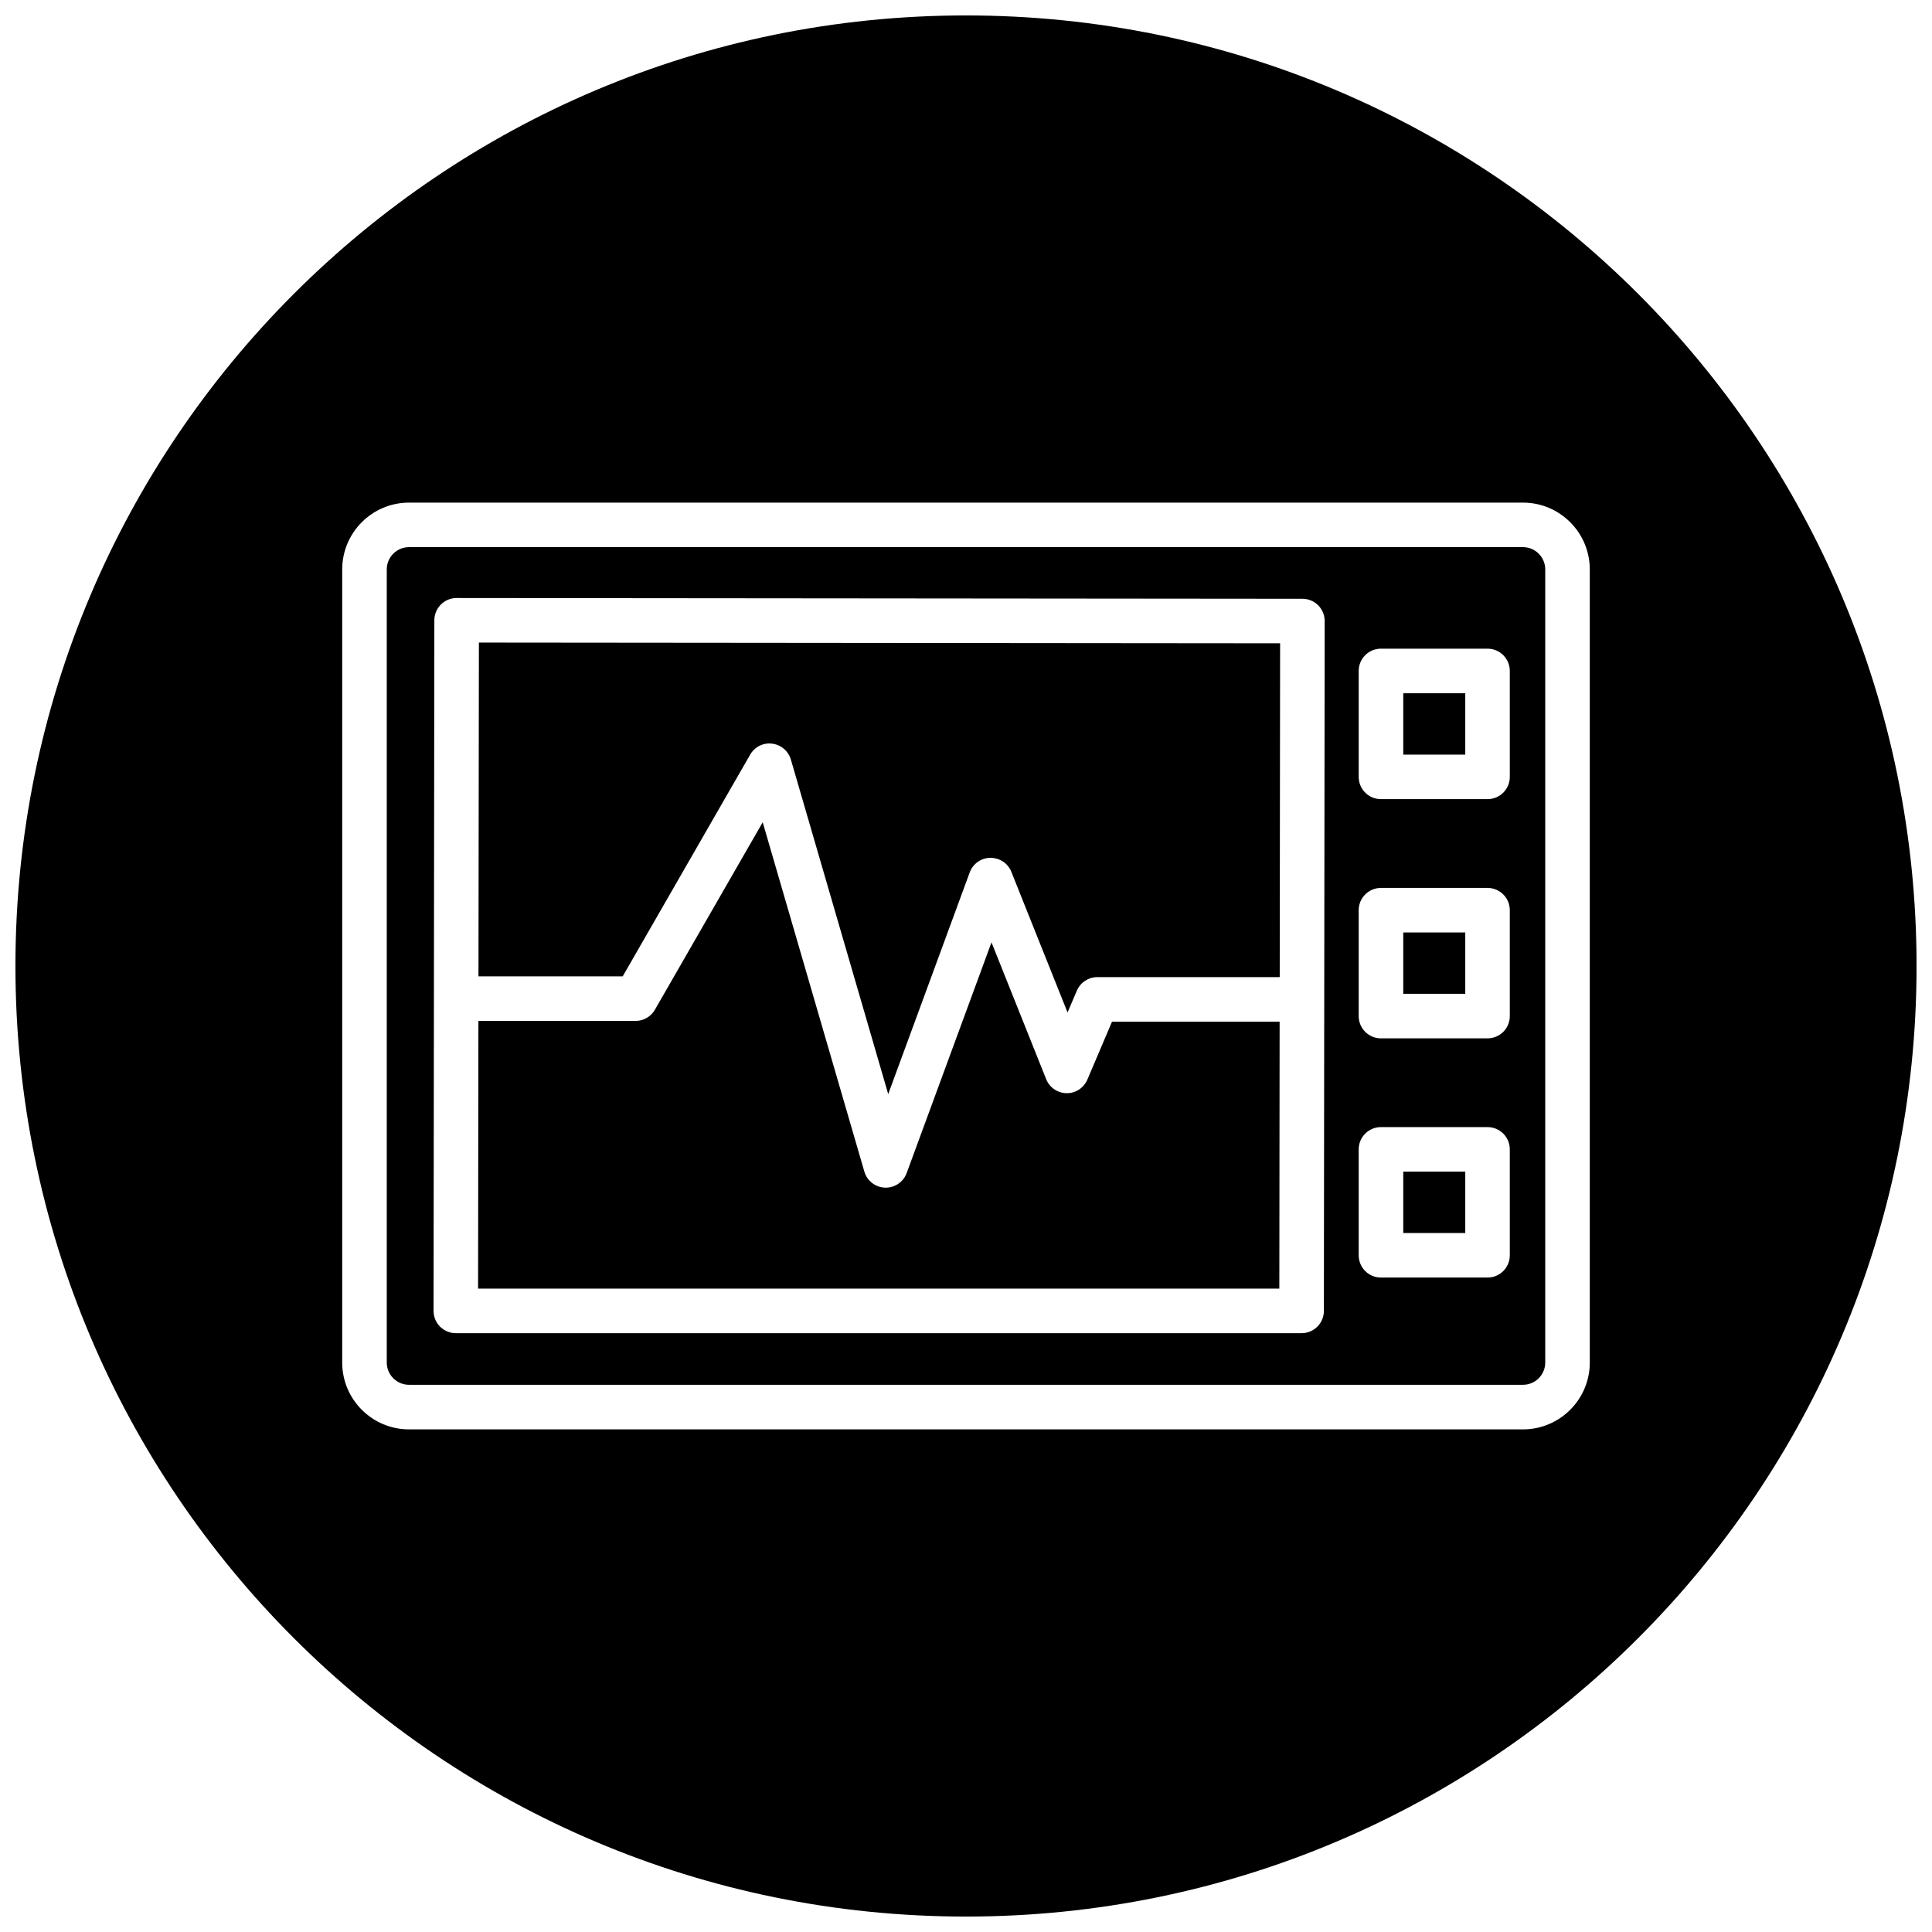
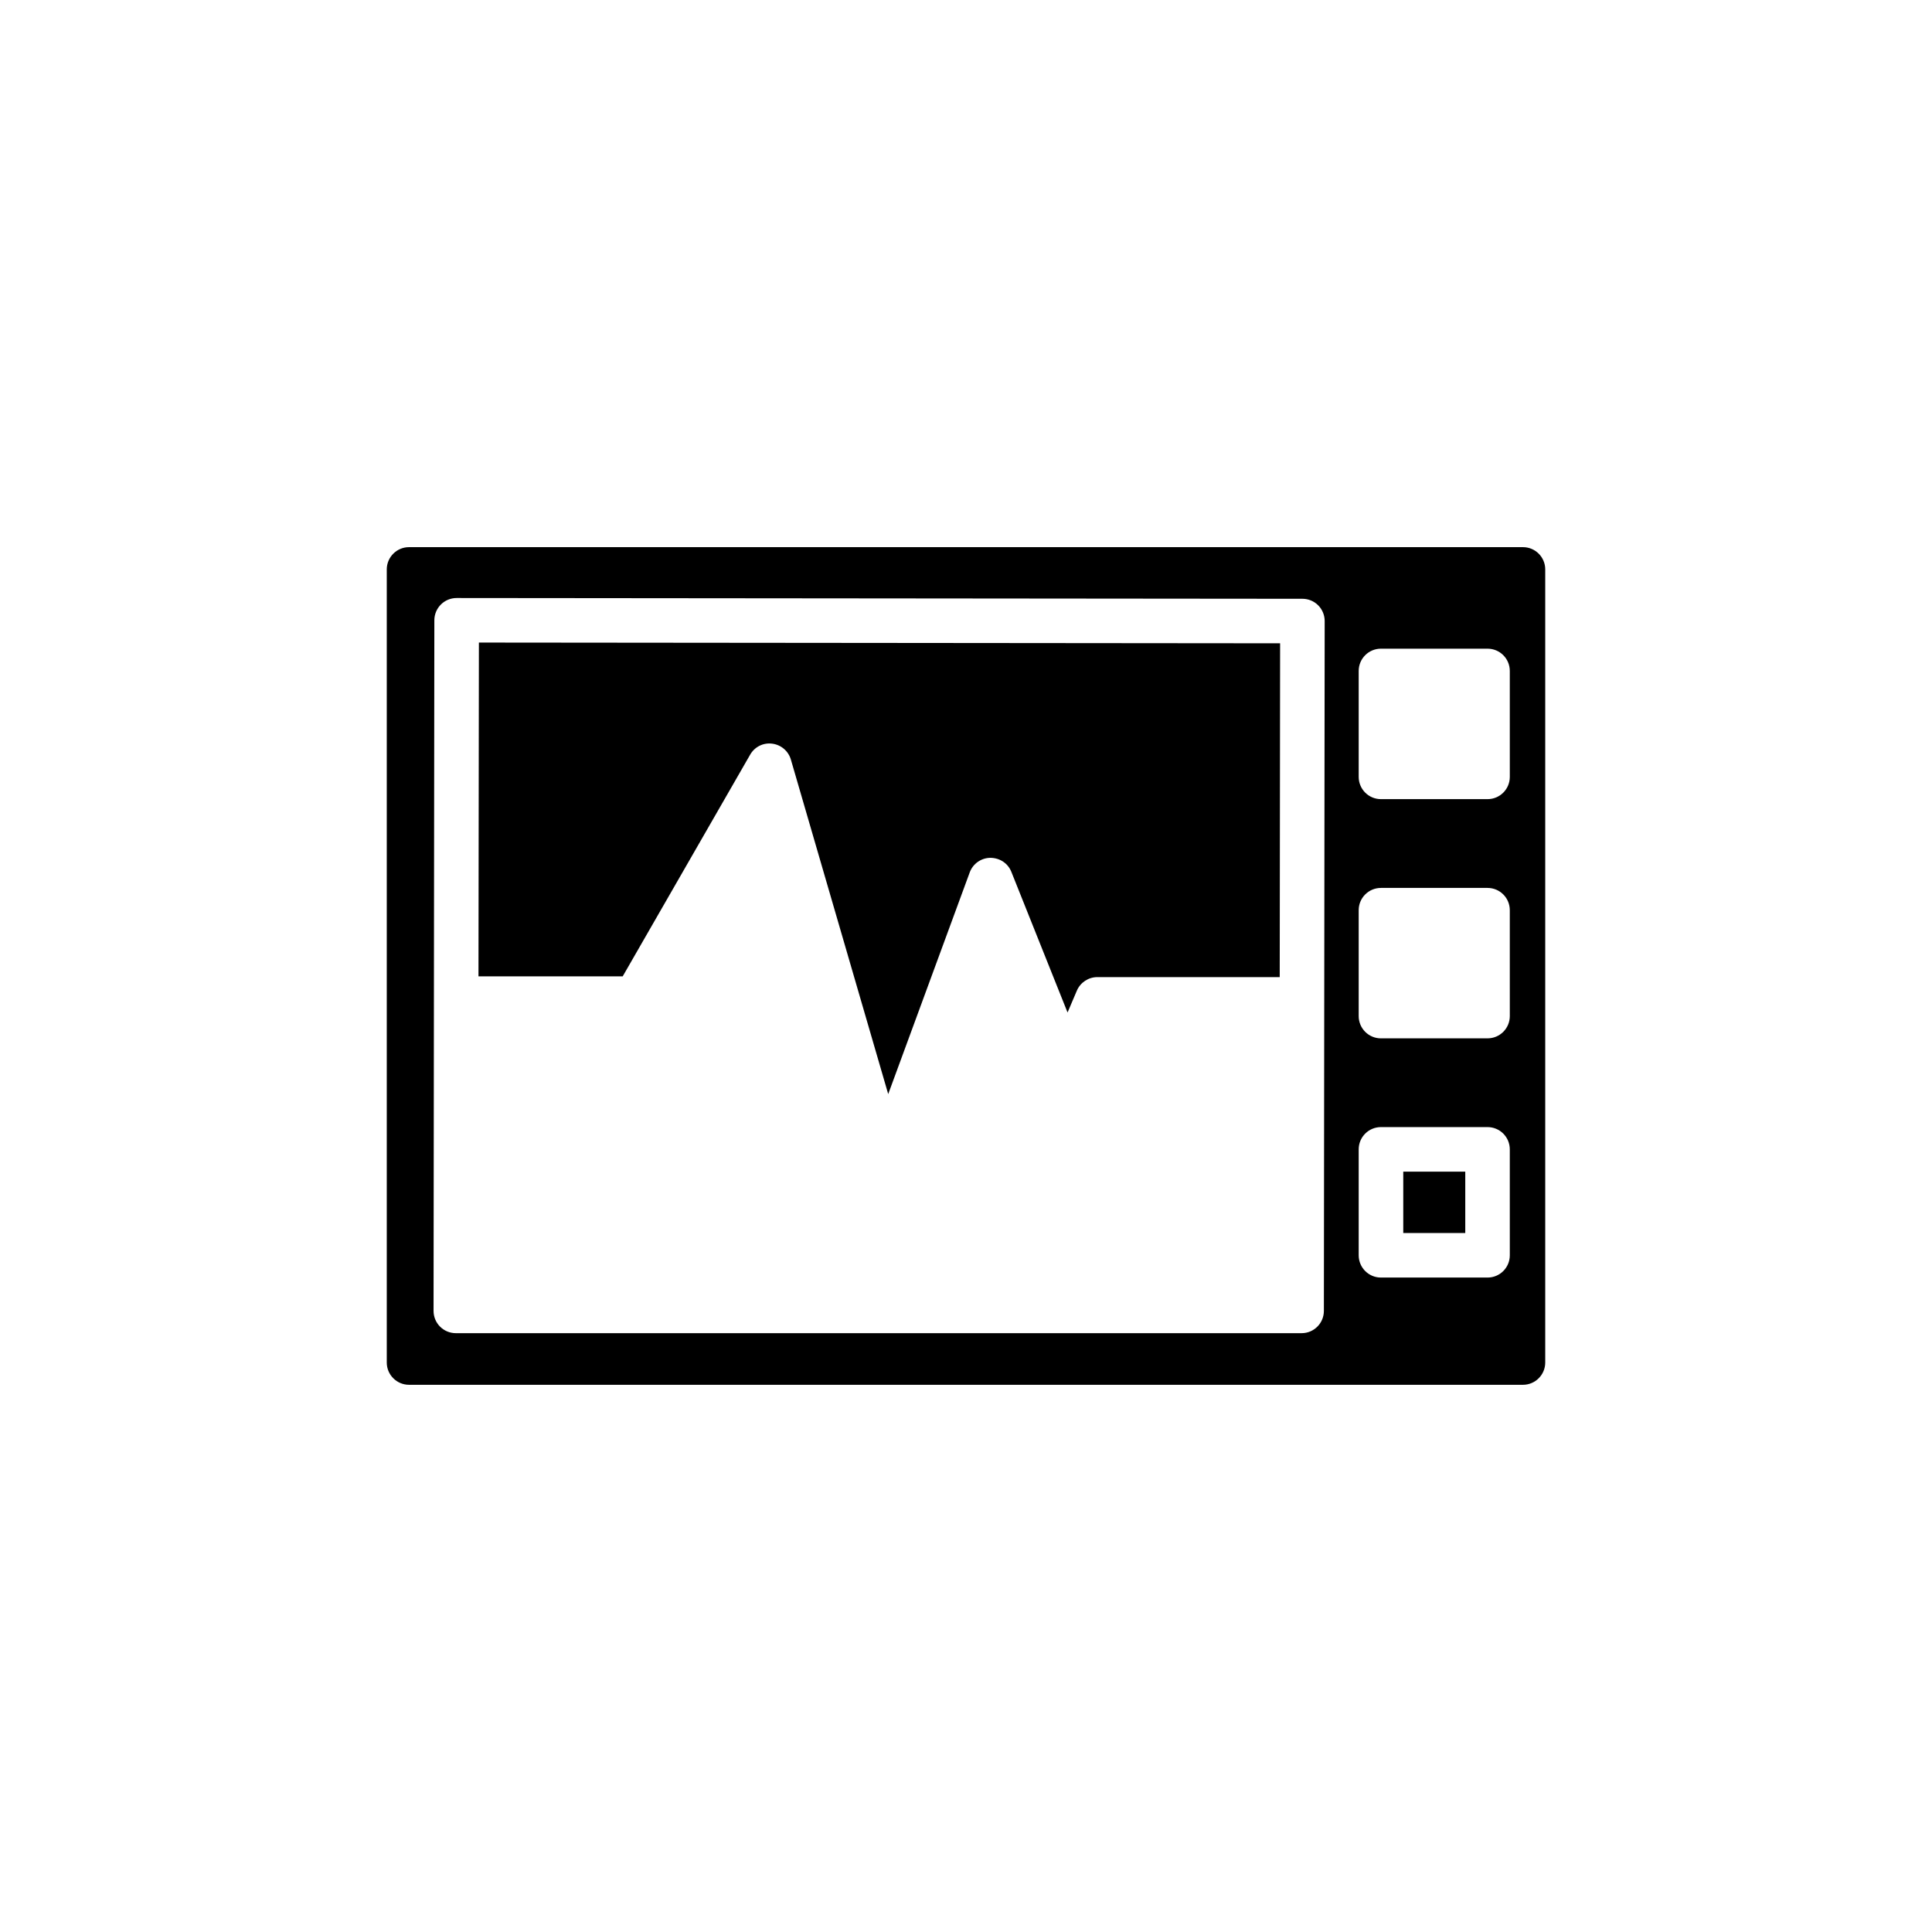
<svg xmlns="http://www.w3.org/2000/svg" width="800px" height="800px" version="1.1" viewBox="144 144 512 512">
  <defs>
    <clipPath id="a">
-       <path d="m148.09 148.09h503.81v503.81h-503.81z" />
-     </clipPath>
+       </clipPath>
  </defs>
-   <path d="m515.88 391.11h16.43v16.254h-16.43z" />
-   <path d="m432.16 430.11c-0.938 2.195-3.164 3.66-5.504 3.59-2.387-0.031-4.527-1.496-5.414-3.715l-14.484-36.25-22.484 61.141c-0.852 2.332-3.07 3.863-5.543 3.863-0.07 0-0.133 0-0.203-0.008-2.551-0.086-4.754-1.801-5.465-4.25l-26.938-92.574-28.574 49.688c-1.055 1.836-3.008 2.961-5.117 2.961h-41.652l-0.086 70.941h212.34l0.078-70.738h-44.422z" />
  <g clip-path="url(#a)">
-     <path d="m400 148.09c-139.12 0-251.91 112.78-251.91 251.91 0 139.12 112.78 251.91 251.91 251.91 139.12 0 251.91-112.78 251.91-251.91-0.004-139.12-112.79-251.91-251.91-251.91zm165.31 357c0 9.77-7.941 17.711-17.711 17.711h-295.2c-9.77 0-17.711-7.941-17.711-17.711v-210.18c0-9.77 7.941-17.711 17.711-17.711h295.2c9.77 0 17.711 7.941 17.711 17.711z" />
-   </g>
-   <path d="m515.88 327.72h16.43v16.262h-16.43z" />
+     </g>
  <path d="m515.88 454.5h16.43v16.262h-16.43z" />
  <path d="m547.6 289h-295.2c-3.258 0-5.902 2.644-5.902 5.902v210.18c0 3.258 2.644 5.902 5.902 5.902h295.2c3.258 0 5.902-2.644 5.902-5.902v-210.18c0.004-3.258-2.641-5.902-5.902-5.902zm-52.758 202.41c-0.008 3.258-2.644 5.894-5.902 5.894h-224.14c-1.566 0-3.07-0.621-4.18-1.73-1.109-1.109-1.723-2.613-1.723-4.18l0.211-183.02c0.008-3.258 2.644-5.894 5.902-5.894h0.008l224.14 0.203c1.566 0 3.07 0.621 4.172 1.73 1.109 1.109 1.723 2.613 1.723 4.172zm49.273-14.746c0 3.266-2.637 5.902-5.902 5.902h-28.242c-3.266 0-5.902-2.637-5.902-5.902v-28.07c0-3.266 2.637-5.902 5.902-5.902h28.238c3.266 0 5.902 2.637 5.902 5.902zm0-63.395c0 3.266-2.637 5.902-5.902 5.902l-28.242 0.004c-3.266 0-5.902-2.637-5.902-5.902v-28.062c0-3.266 2.637-5.902 5.902-5.902h28.238c3.266 0 5.902 2.637 5.902 5.902zm0-63.391c0 3.266-2.637 5.902-5.902 5.902h-28.242c-3.266 0-5.902-2.637-5.902-5.902v-28.07c0-3.266 2.637-5.902 5.902-5.902h28.238c3.266 0 5.902 2.637 5.902 5.902z" />
  <path d="m270.8 402.75h38.219l33.777-58.75c1.172-2.055 3.441-3.227 5.824-2.922 2.356 0.285 4.305 1.945 4.969 4.211l25.797 88.656 21.602-58.75c0.844-2.297 3.016-3.832 5.465-3.863 2.535 0.031 4.652 1.441 5.566 3.715l14.895 37.273 2.465-5.785c0.93-2.172 3.07-3.59 5.434-3.59h48.328l0.102-88.465-212.33-0.195z" />
</svg>